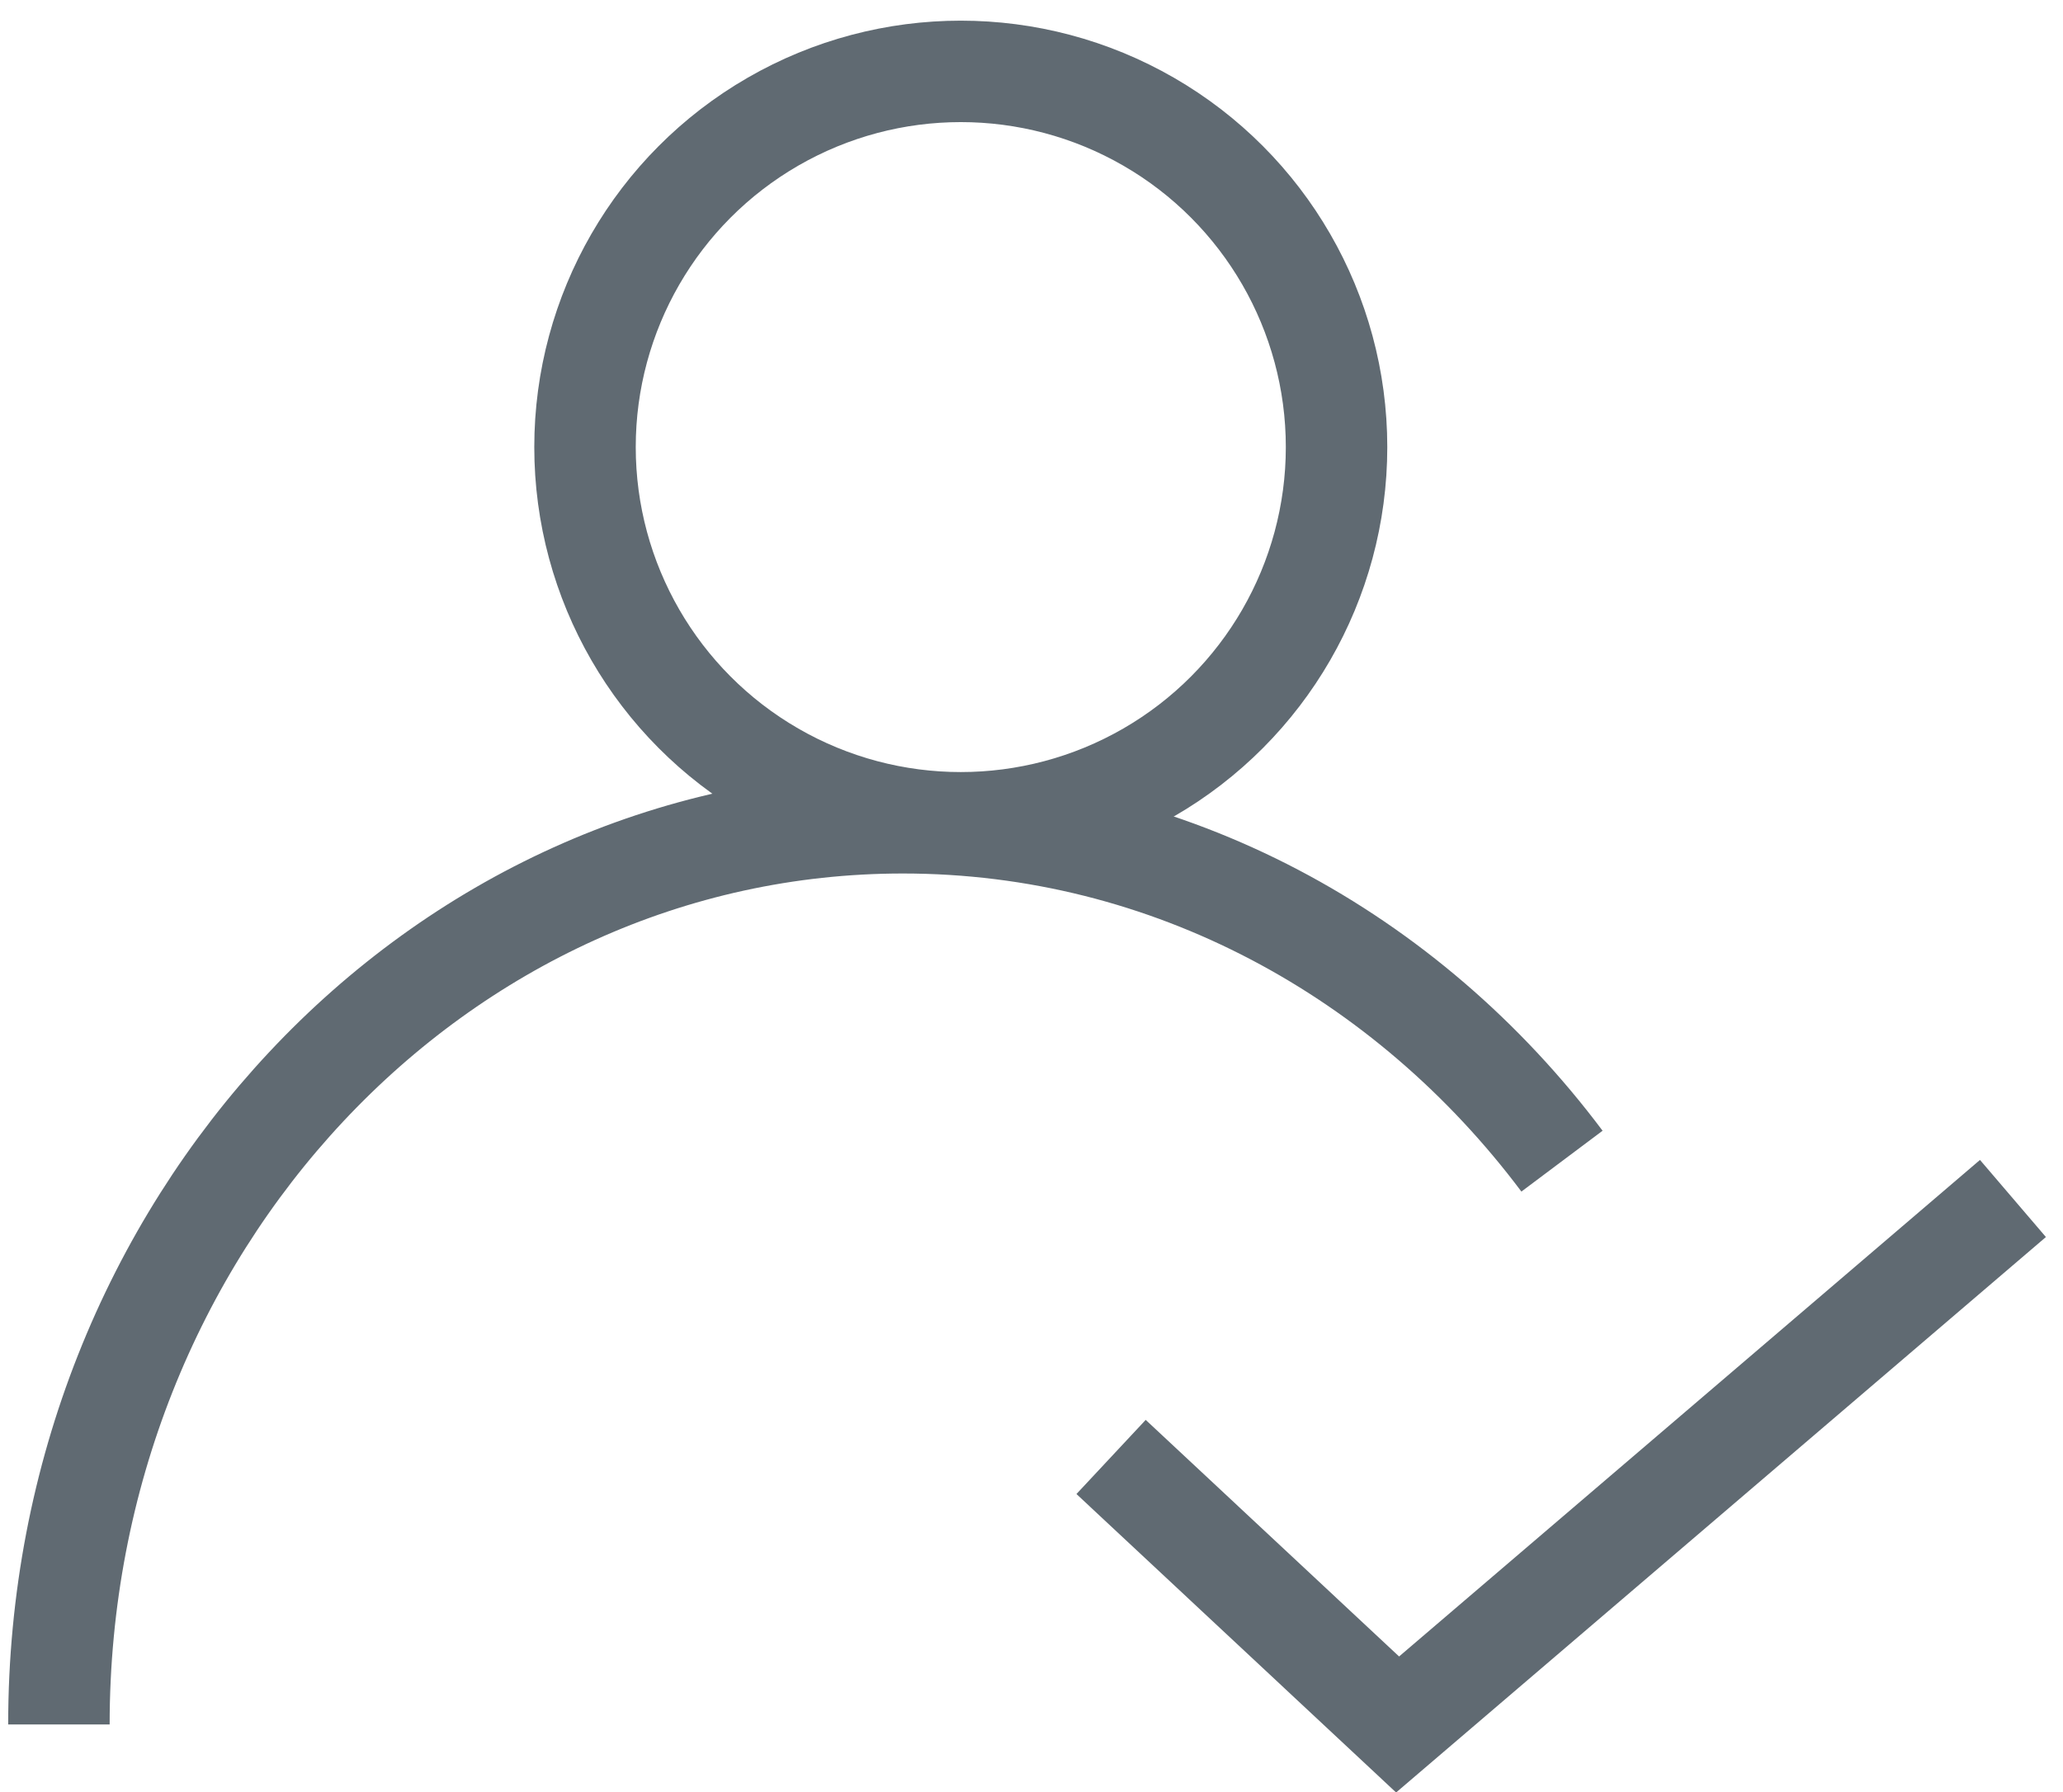
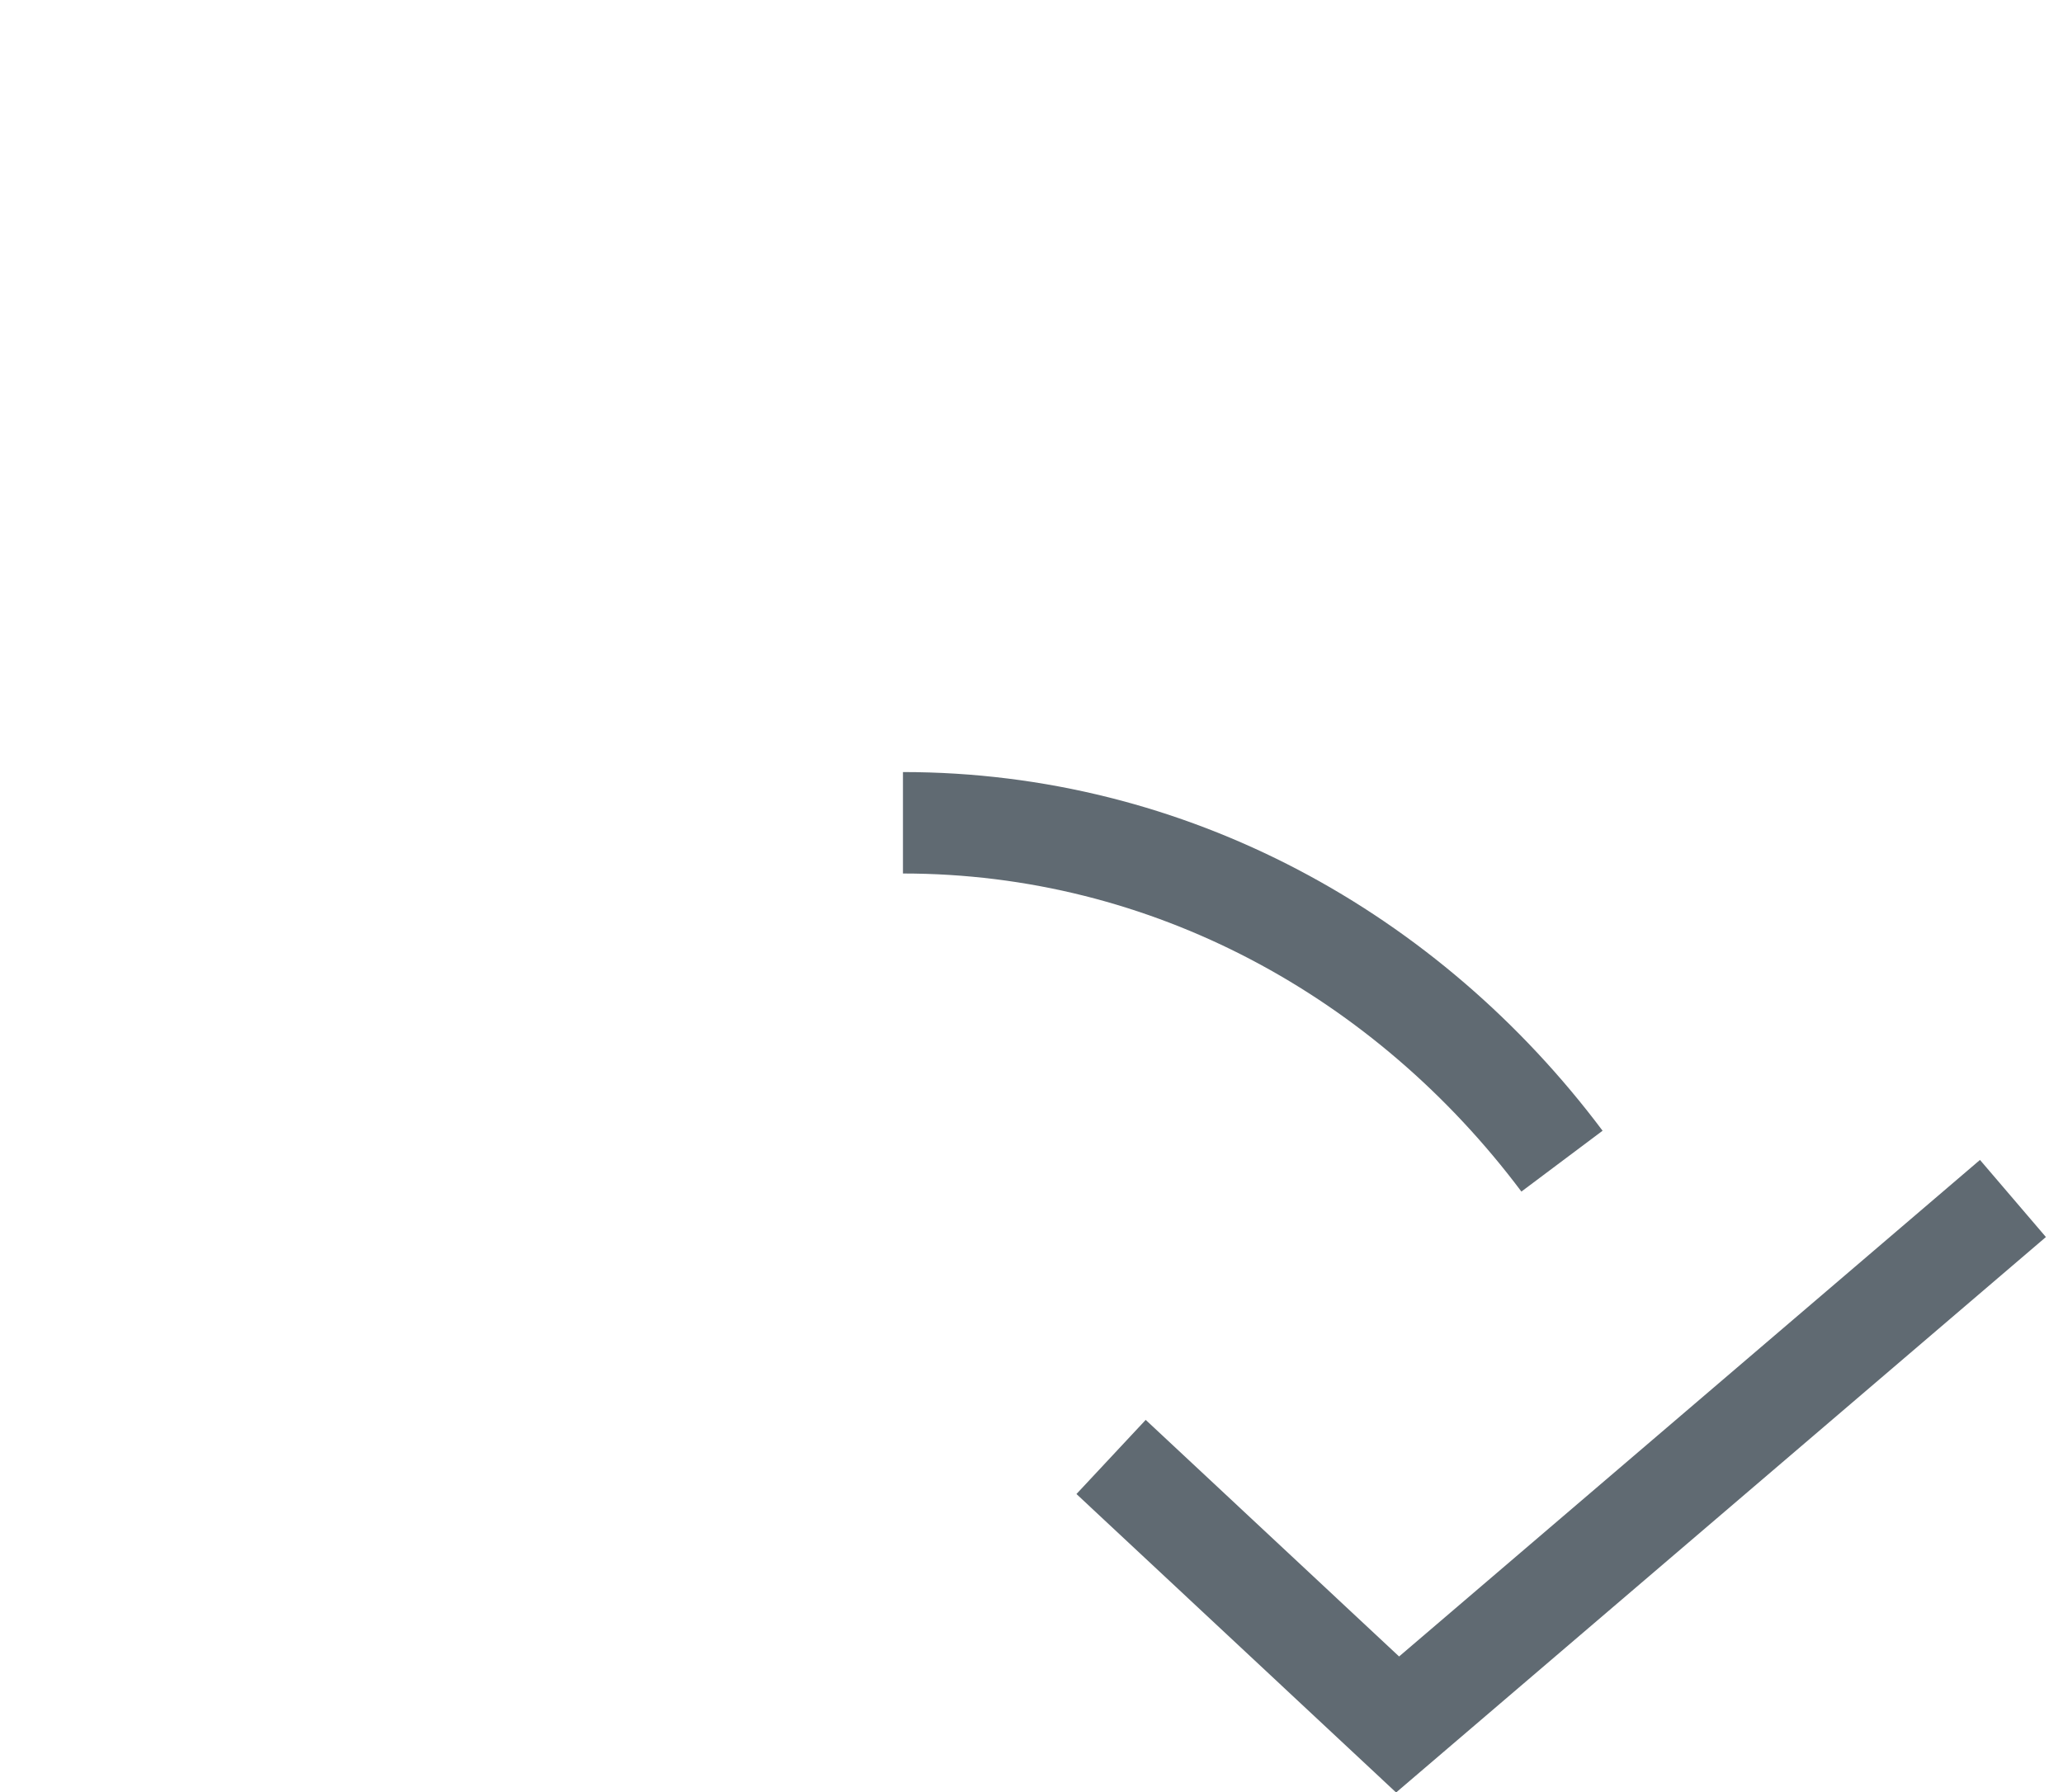
<svg xmlns="http://www.w3.org/2000/svg" width="61px" height="53px" viewBox="0 0 61 53" version="1.1">
  <title>授权管理</title>
  <desc>Created with Sketch.</desc>
  <g id="页面1" stroke="none" stroke-width="1" fill="none" fill-rule="evenodd">
    <g id="云下一代防火墙-" transform="translate(-402, -3403)">
      <g id="授权管理" transform="translate(391, 3394)">
        <polygon id="Fill-1" fill="#FFFFFF" opacity="0" points="0 80 80 80 80 0 0 0" />
        <g id="编组" transform="translate(12.222, 11.111)" stroke="#606A72" stroke-width="3">
-           <circle id="椭圆形" cx="27.187" cy="11.111" r="11.111" />
-           <path d="M44.964,32.229 C40.391,26.129 33.361,22.222 25.477,22.222 C11.693,22.222 0.52,34.161 0.52,48.889" id="路径" />
+           <path d="M44.964,32.229 C40.391,26.129 33.361,22.222 25.477,22.222 " id="路径" />
          <polyline id="路径-18" points="31.631 40.977 40.103 48.889 58.298 33.333" />
        </g>
      </g>
    </g>
  </g>
</svg>